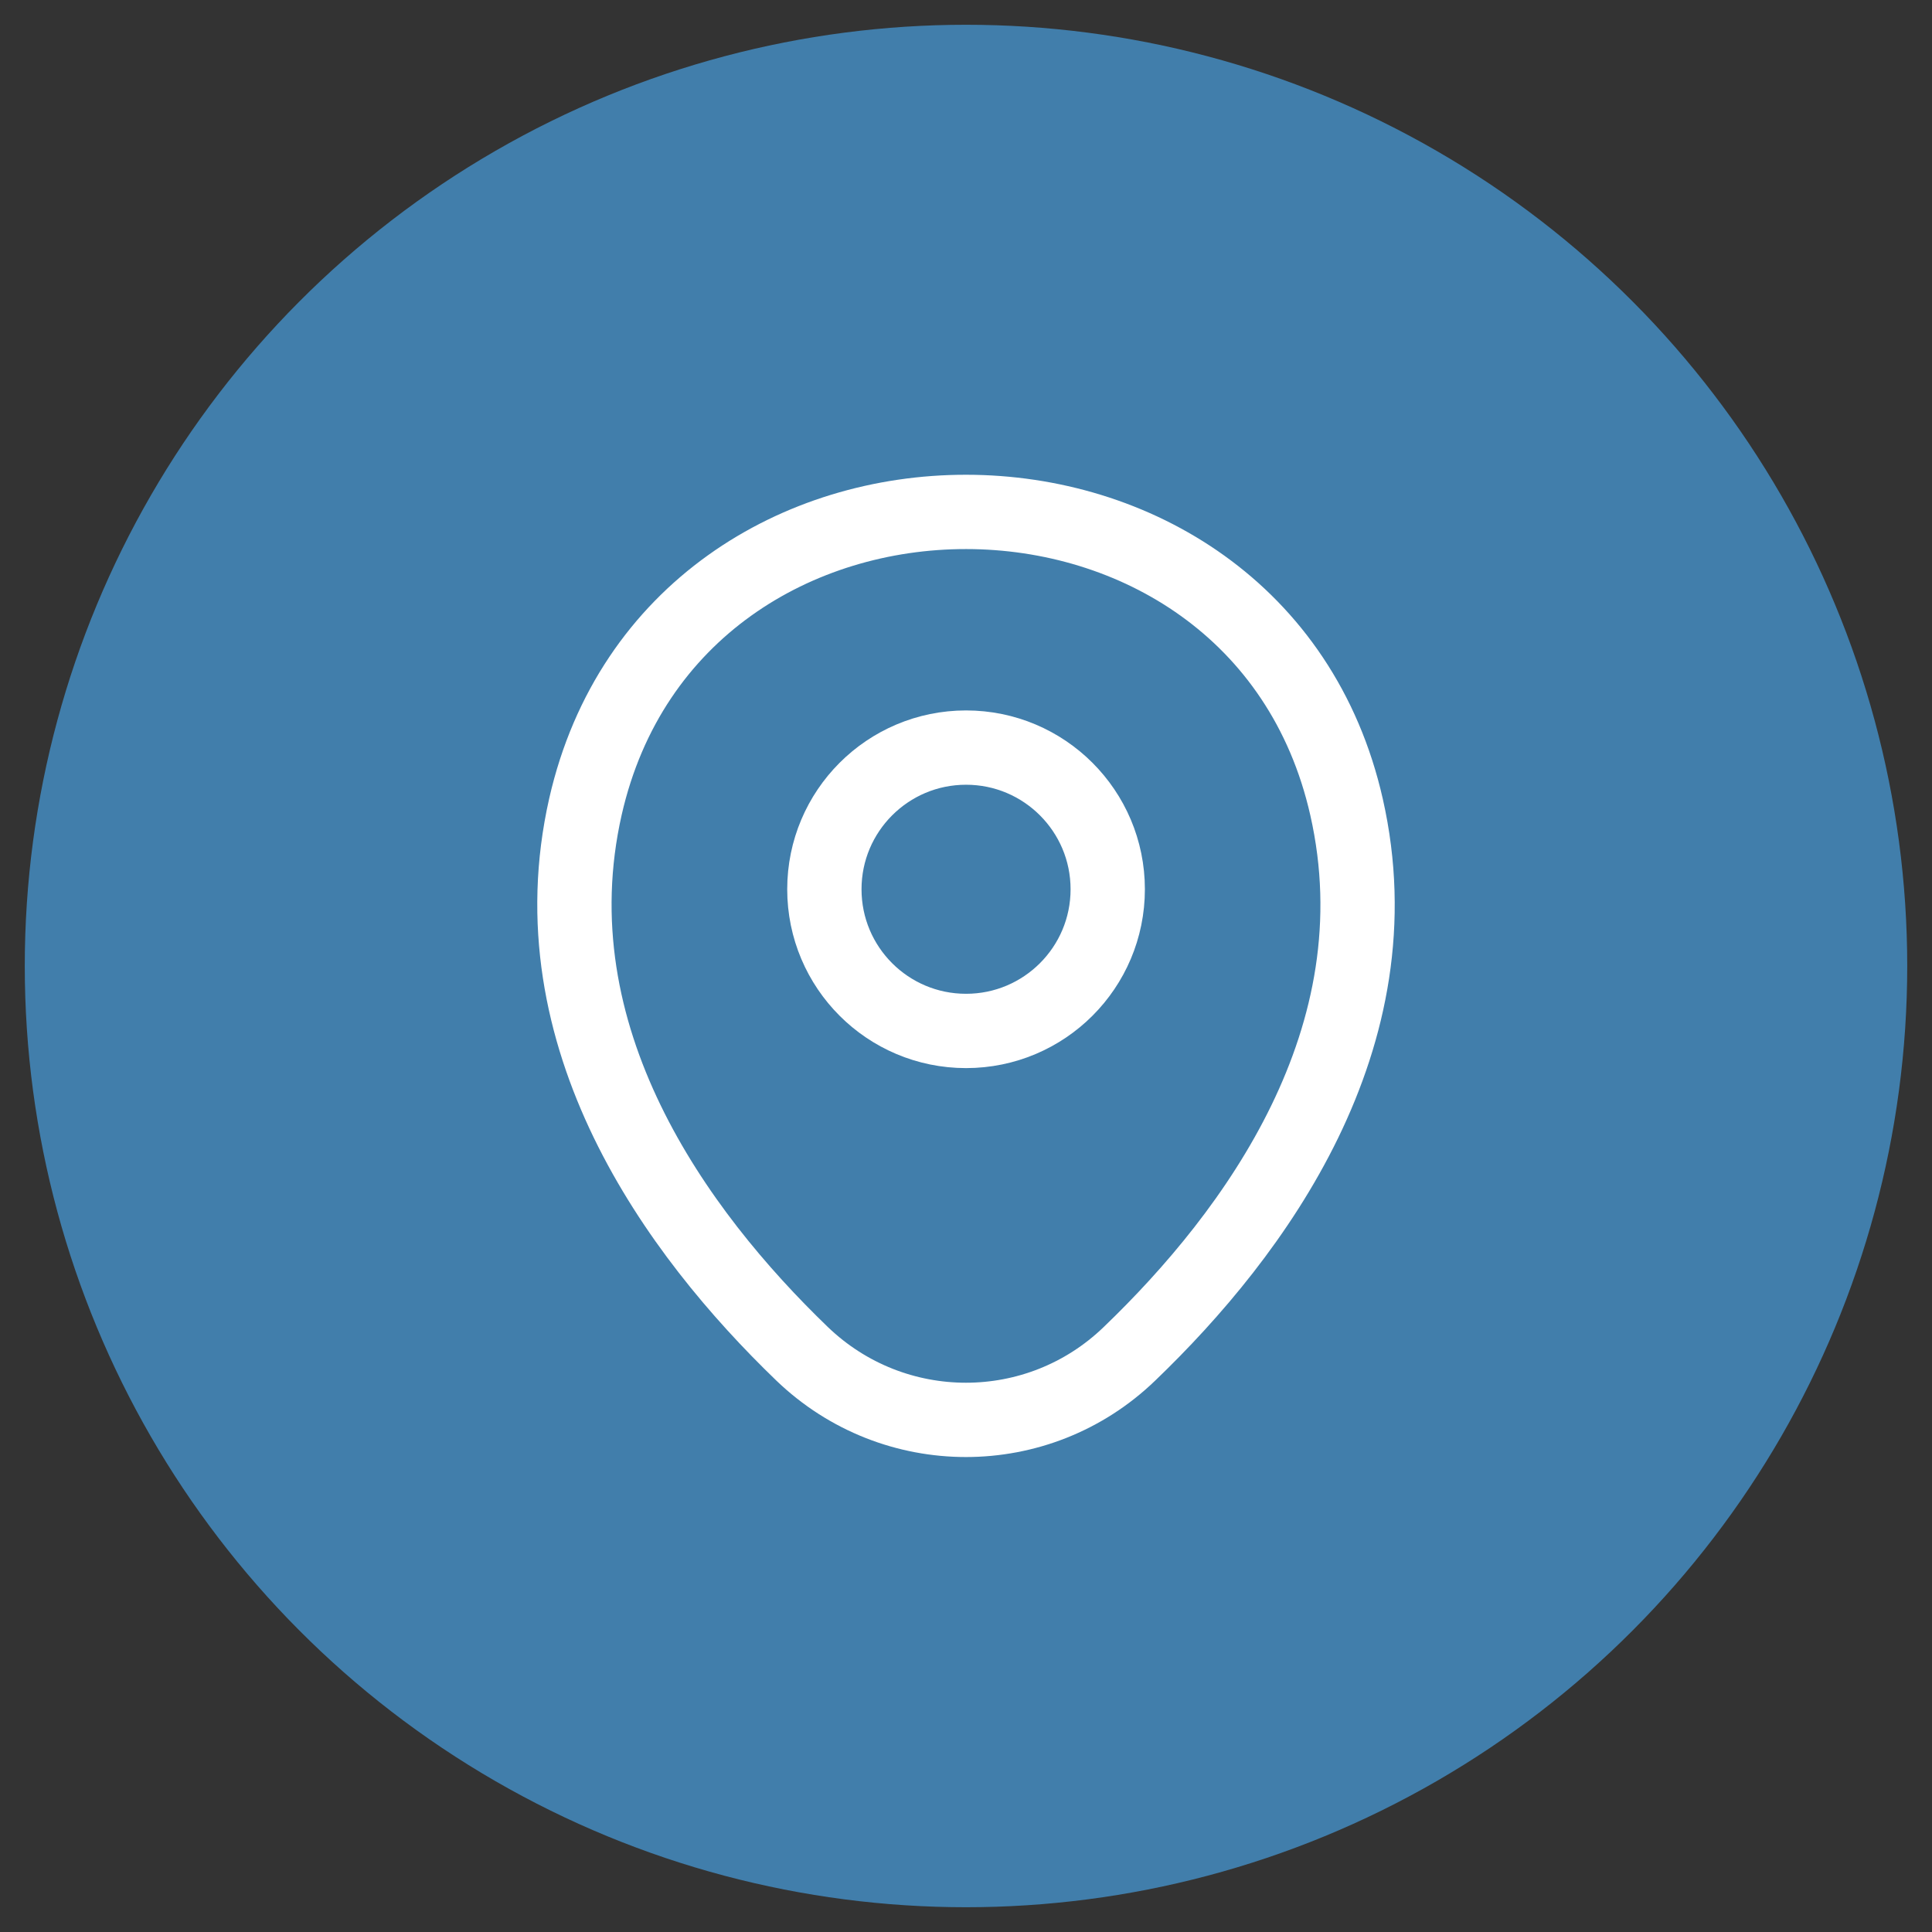
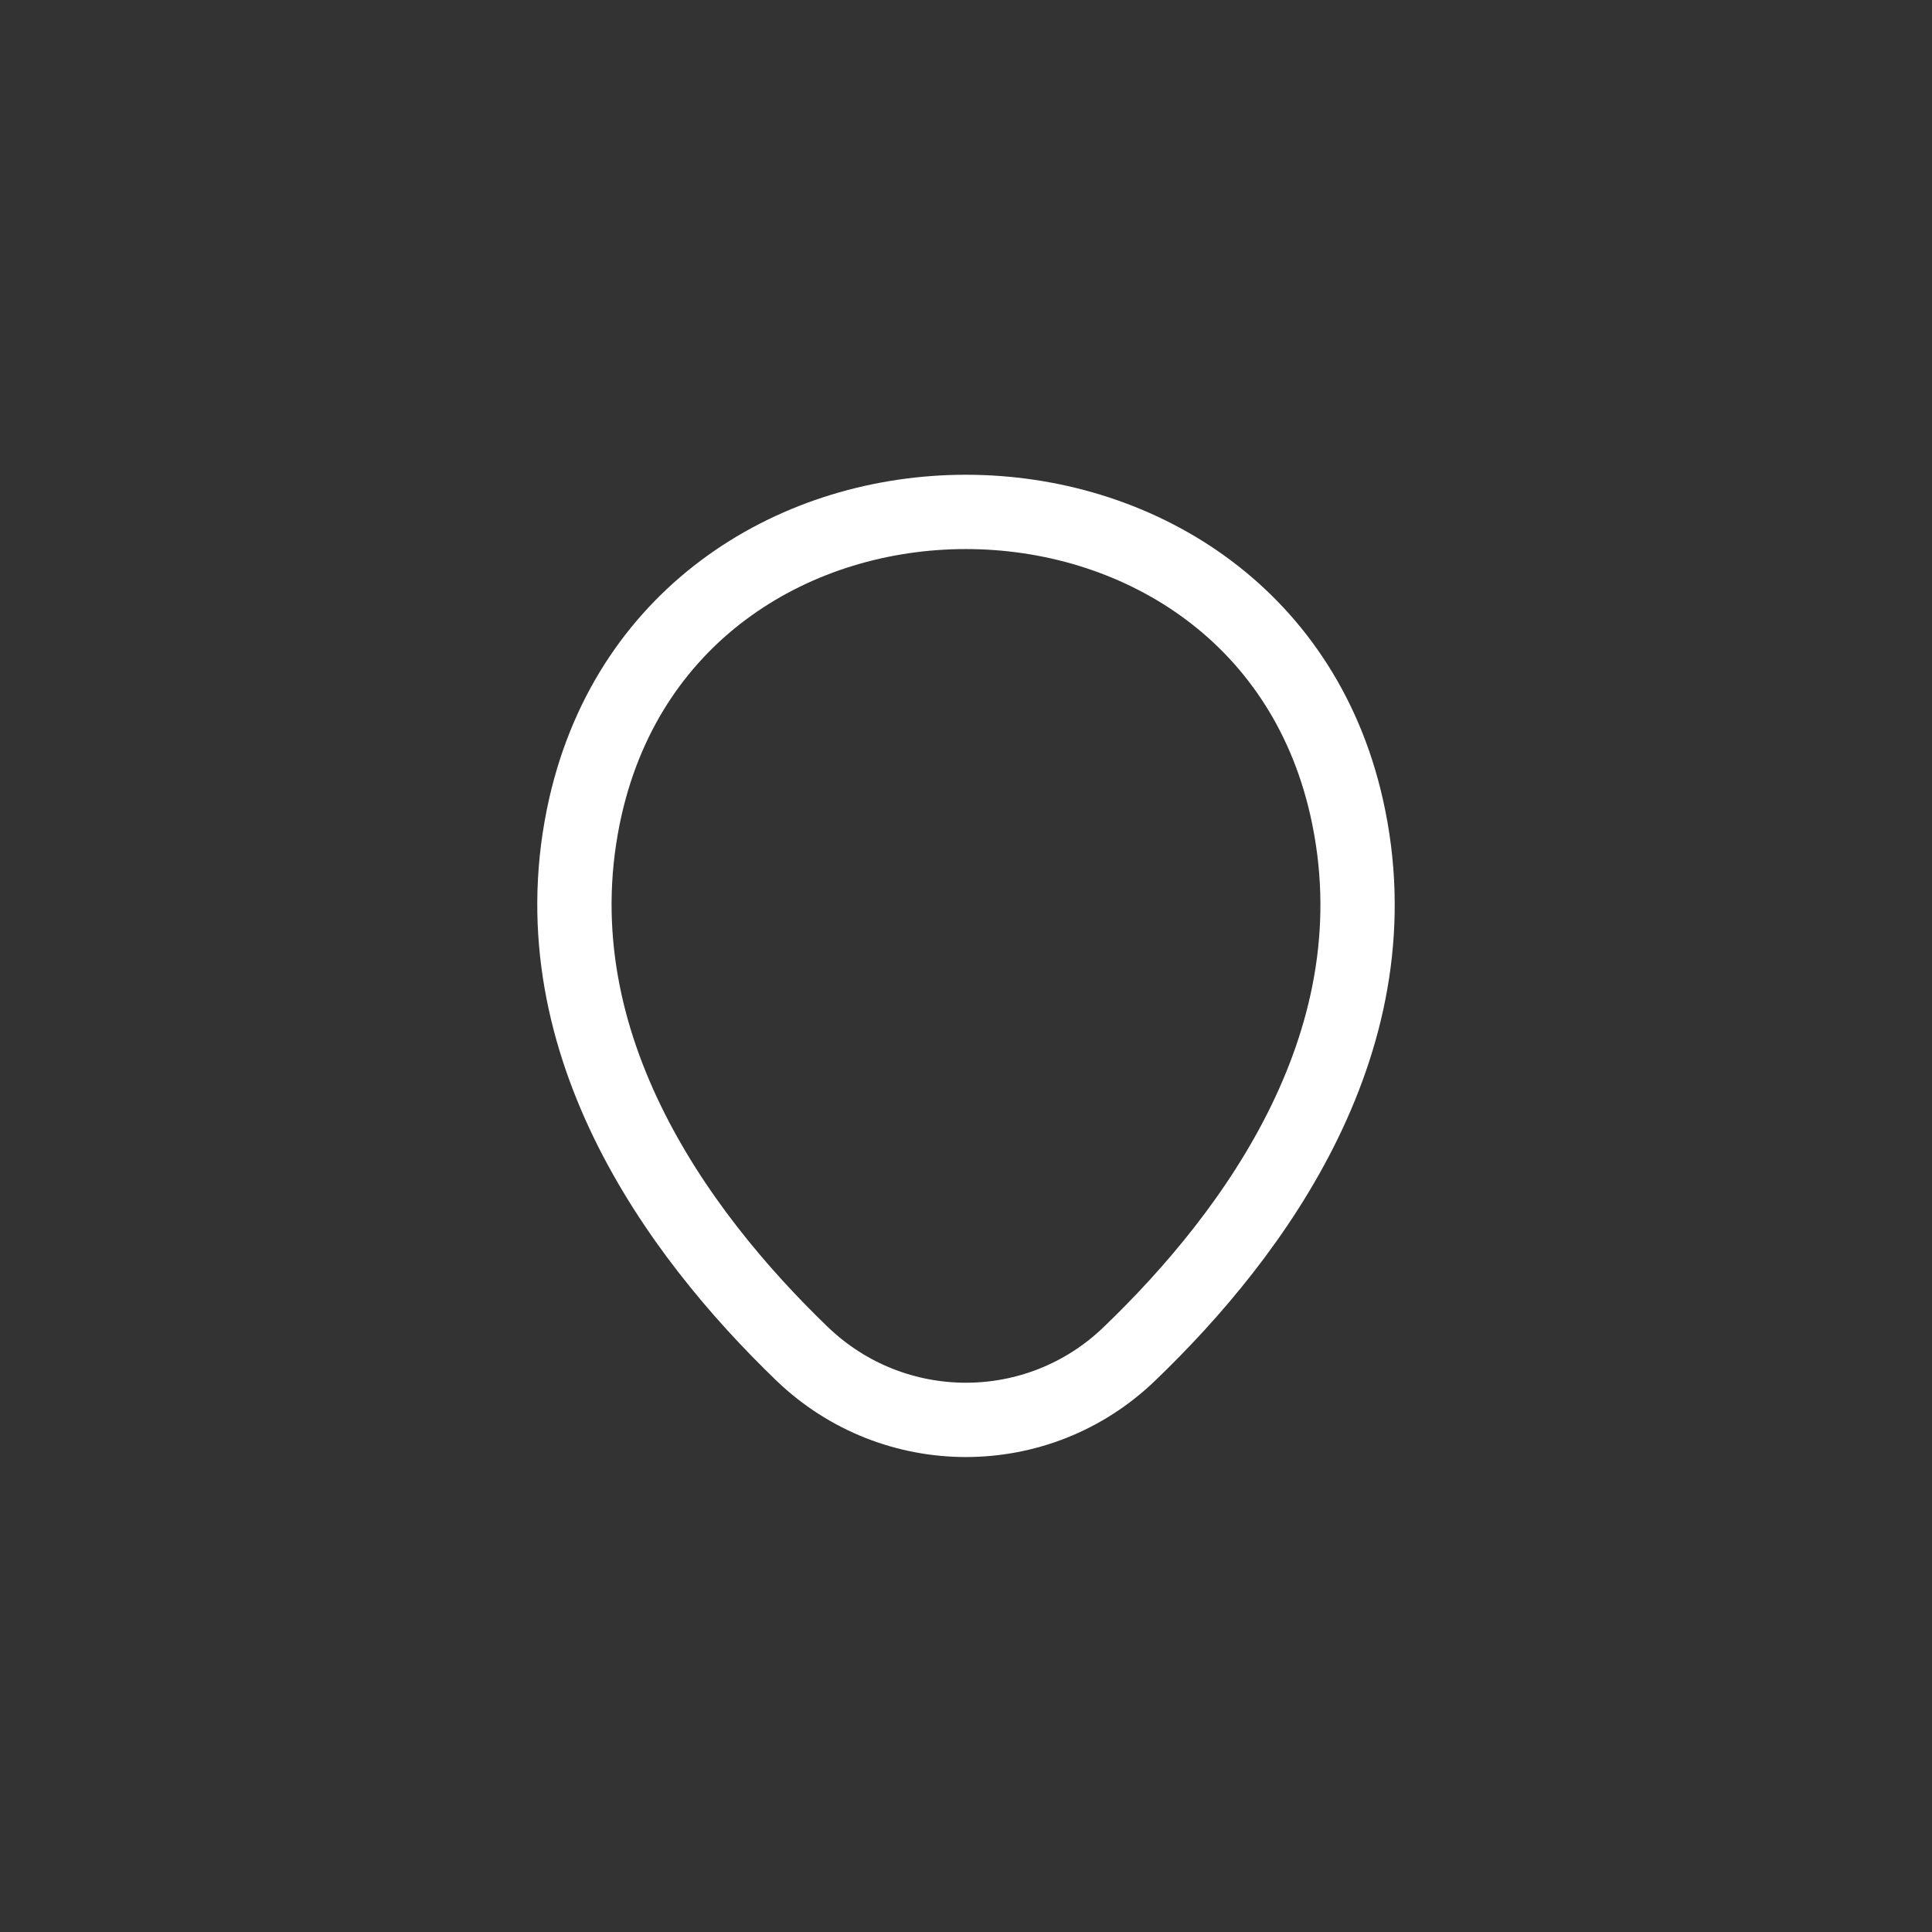
<svg xmlns="http://www.w3.org/2000/svg" width="39" height="39" viewBox="0 0 39 39" fill="none">
  <rect x="0" y="0" width="39" height="39" fill="#333333" stroke="none" />
-   <circle cx="19.5" cy="19.5" r="19" fill="#417EAB" />
-   <path d="M19.501 20.811C21.08 20.811 22.361 19.531 22.361 17.951C22.361 16.372 21.08 15.091 19.501 15.091C17.921 15.091 16.641 16.372 16.641 17.951C16.641 19.531 17.921 20.811 19.501 20.811Z" stroke="white" stroke-width="1.5" />
  <path d="M11.818 16.283C13.624 8.344 25.385 8.354 27.182 16.292C28.236 20.948 25.339 24.89 22.8 27.328C20.957 29.107 18.042 29.107 16.191 27.328C13.661 24.89 10.764 20.939 11.818 16.283Z" stroke="white" stroke-width="1.5" />
</svg>